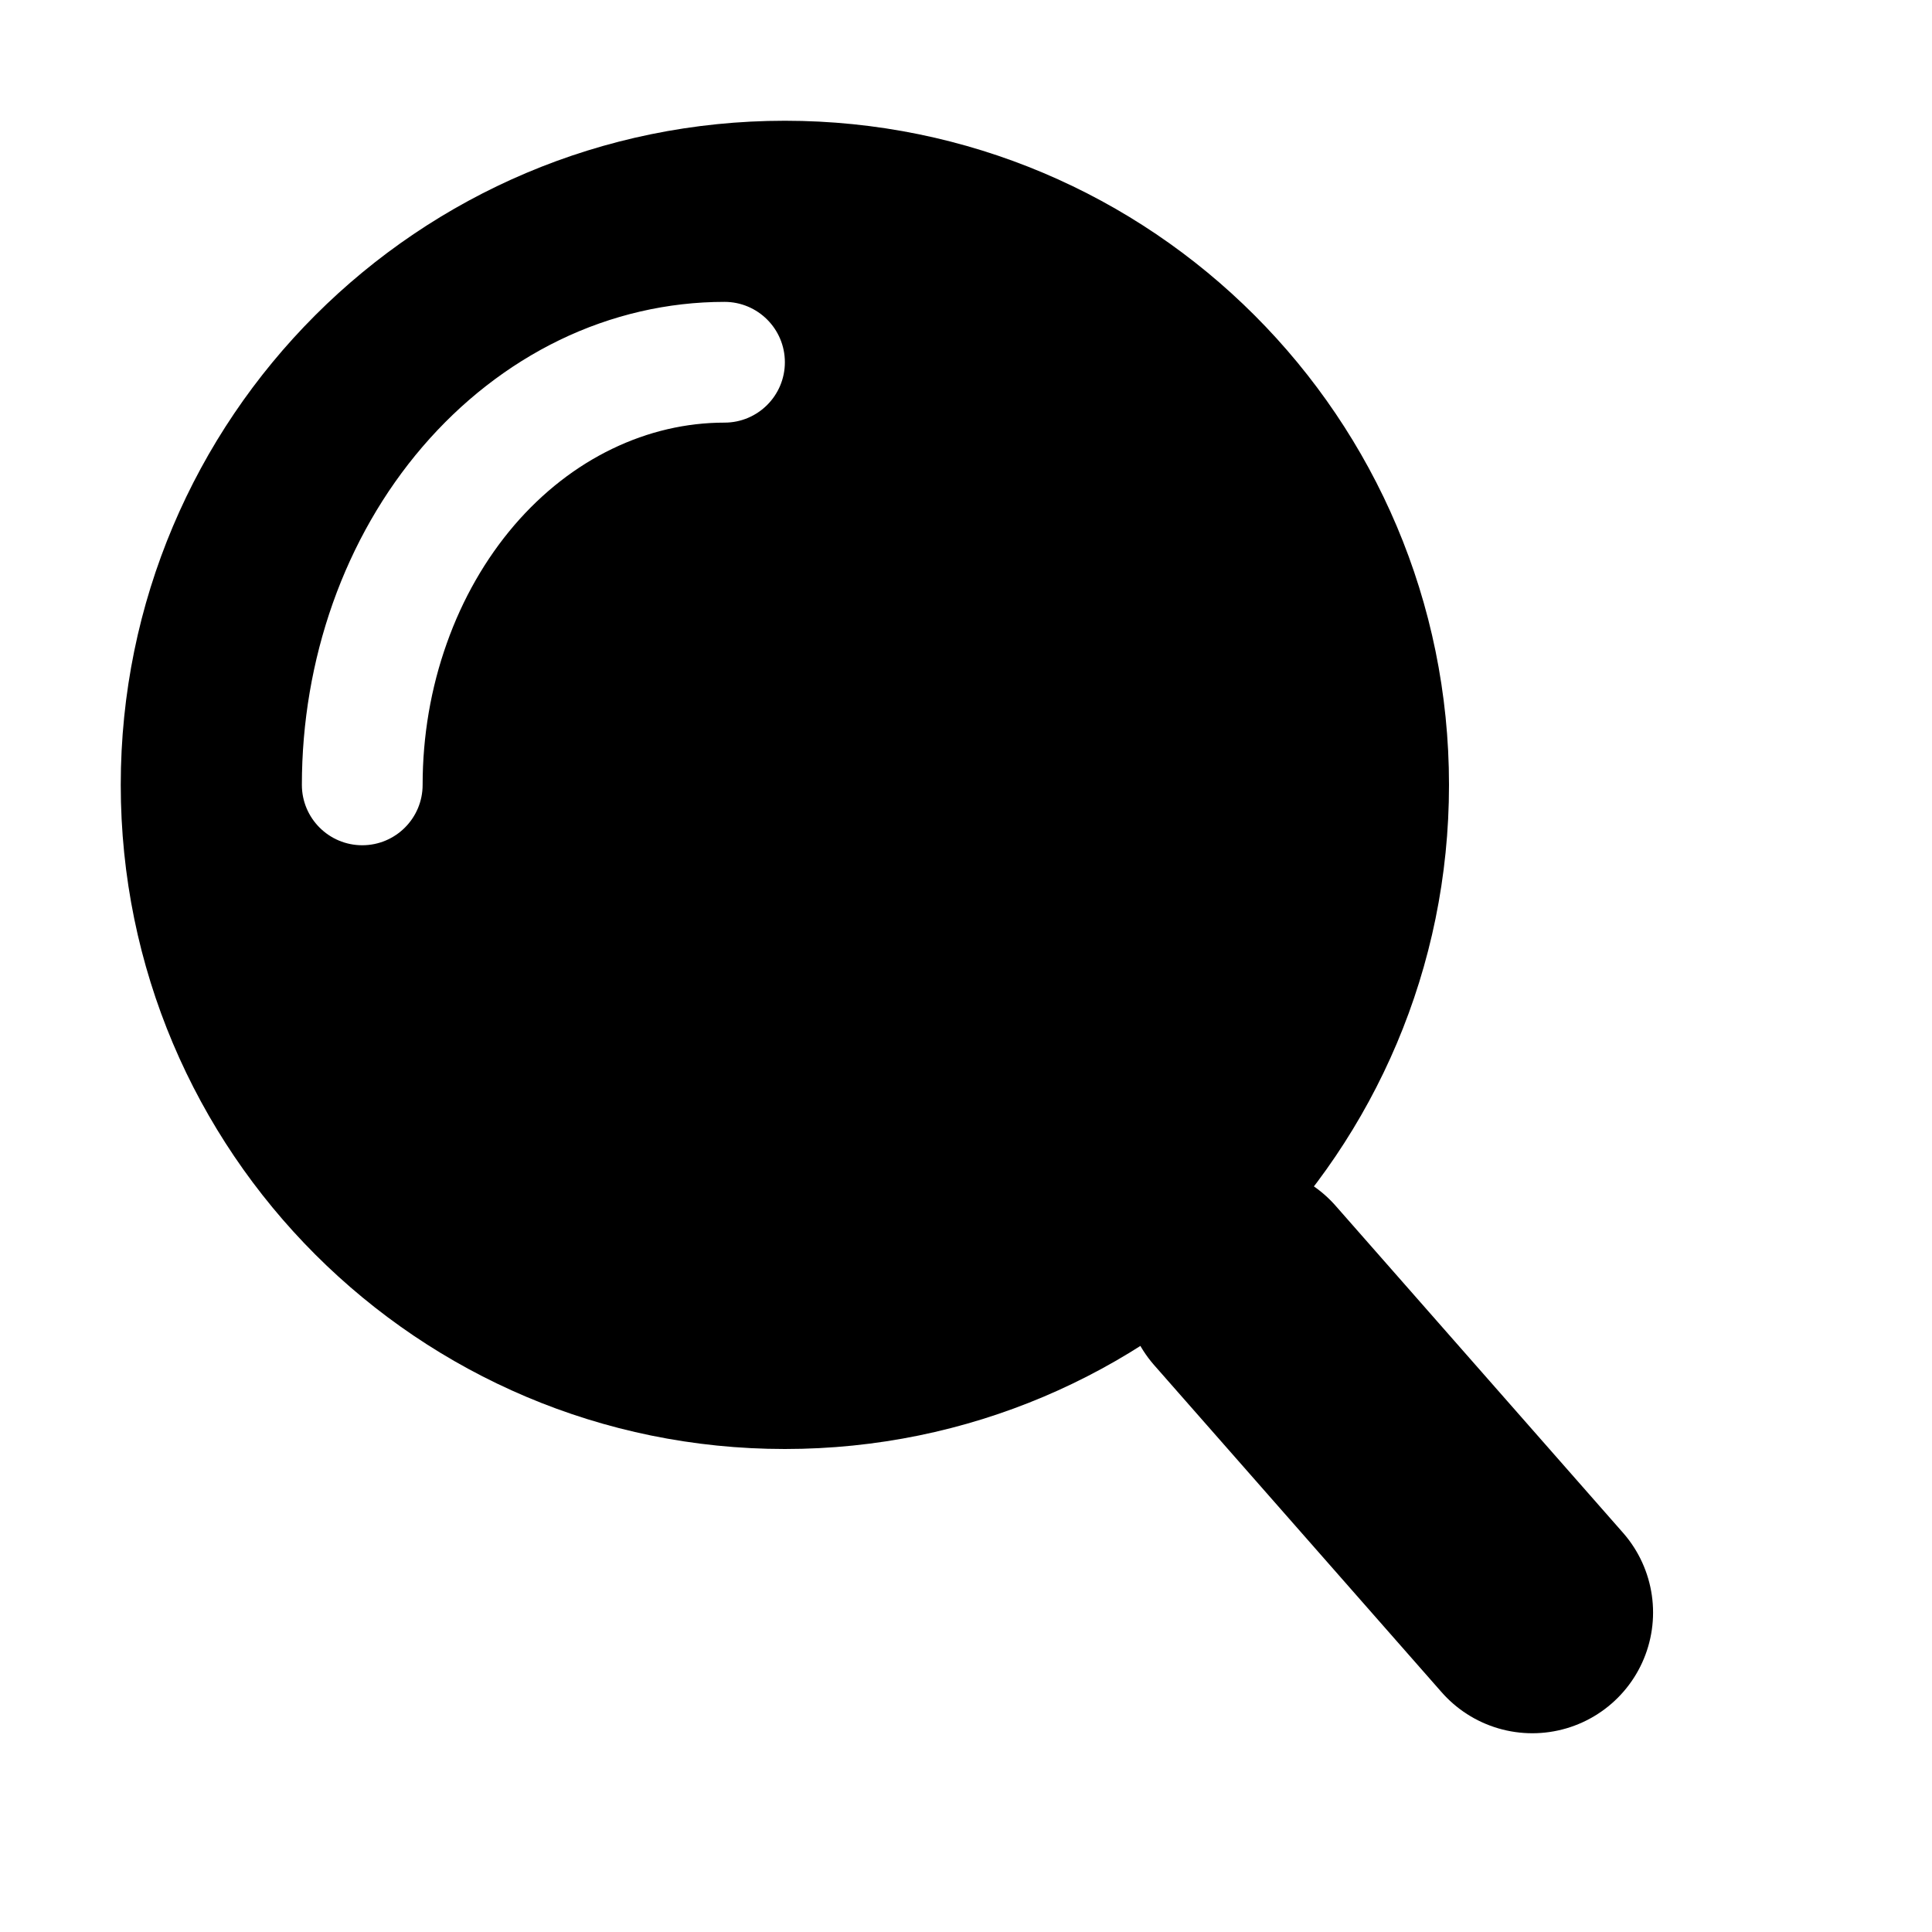
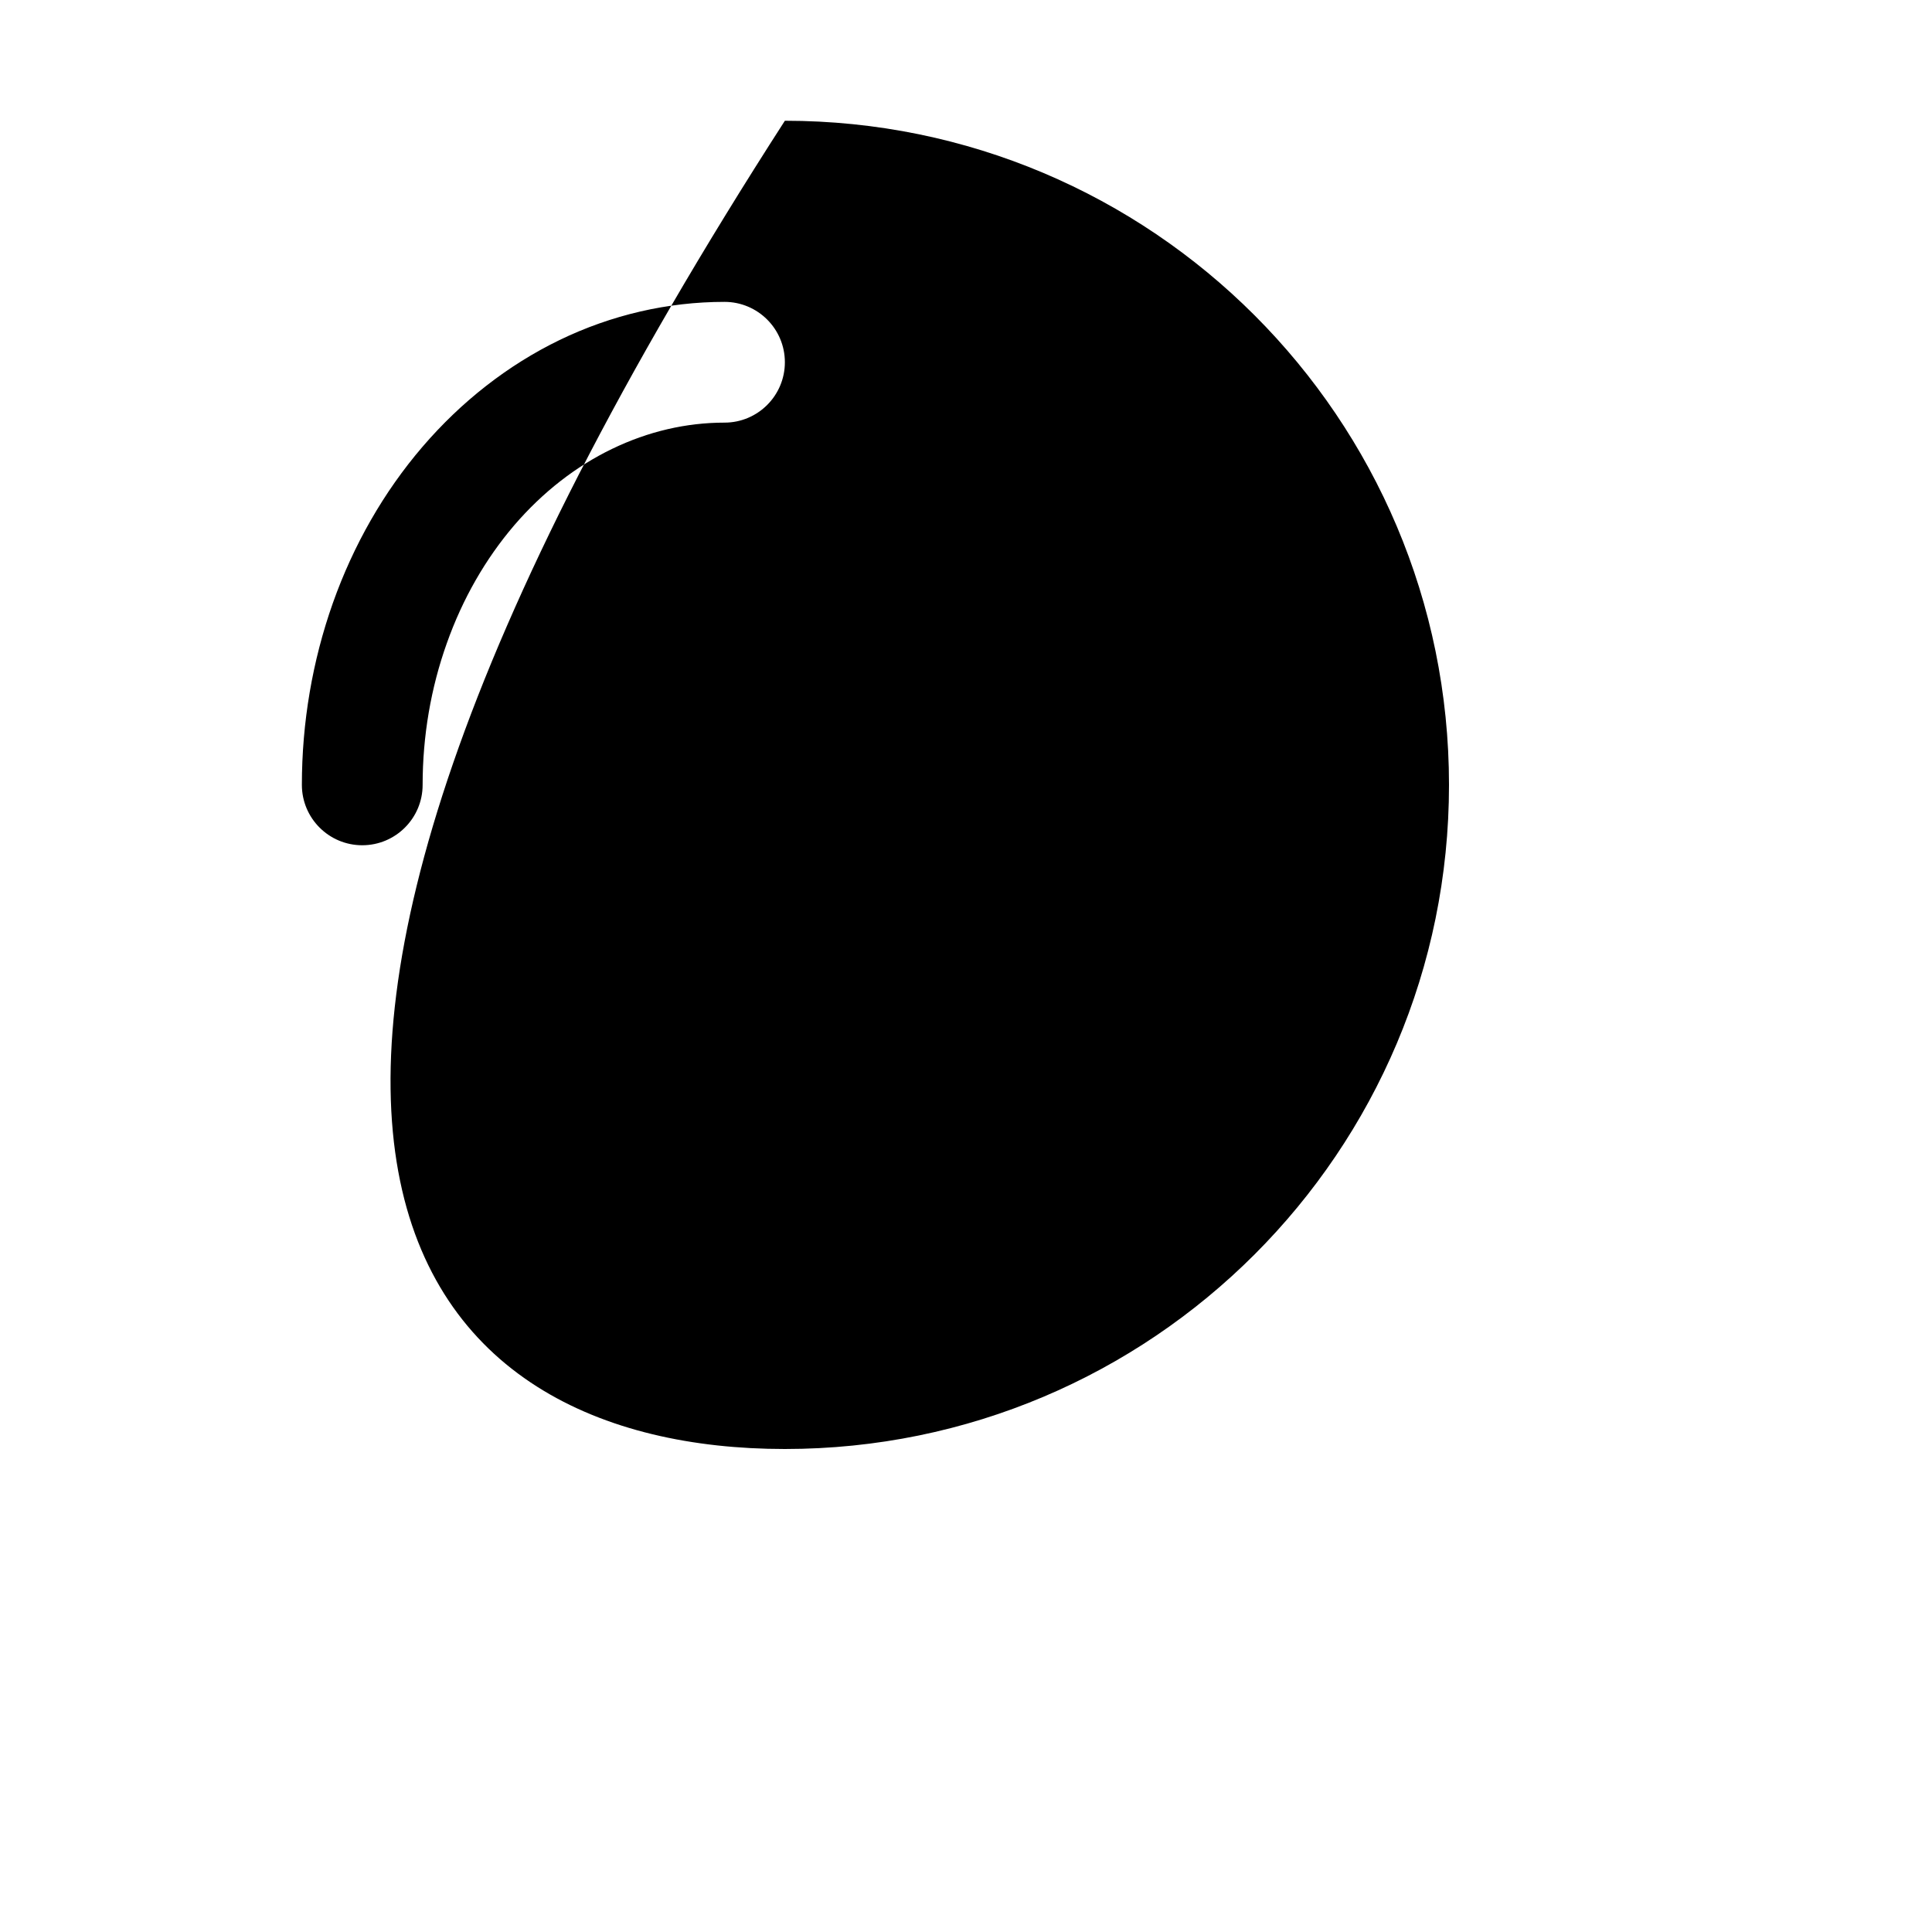
<svg xmlns="http://www.w3.org/2000/svg" width="16" height="16" viewBox="0 0 16 16" fill="none">
-   <path fill-rule="evenodd" clip-rule="evenodd" d="M6.5 12C9.538 12 12 9.538 12 6.5C12 3.462 9.538 1 6.5 1C3.462 1 1 3.462 1 6.5C1 9.538 3.462 12 6.5 12ZM6 2.5C5.529 2.5 5.064 2.608 4.634 2.816C4.205 3.024 3.82 3.326 3.499 3.7C3.178 4.074 2.927 4.514 2.757 4.993C2.587 5.473 2.5 5.985 2.5 6.5C2.5 6.776 2.724 7 3 7C3.276 7 3.5 6.776 3.5 6.5C3.5 6.096 3.568 5.698 3.7 5.328C3.831 4.958 4.022 4.627 4.258 4.351C4.495 4.075 4.771 3.861 5.07 3.717C5.368 3.573 5.683 3.5 6 3.5C6.276 3.5 6.5 3.276 6.5 3C6.5 2.724 6.276 2.5 6 2.5Z" fill="black" />
-   <path d="M12.69 13.354L10.31 10.646" stroke="black" stroke-width="2" stroke-linecap="round" />
+   <path fill-rule="evenodd" clip-rule="evenodd" d="M6.5 12C9.538 12 12 9.538 12 6.5C12 3.462 9.538 1 6.5 1C1 9.538 3.462 12 6.5 12ZM6 2.5C5.529 2.5 5.064 2.608 4.634 2.816C4.205 3.024 3.82 3.326 3.499 3.7C3.178 4.074 2.927 4.514 2.757 4.993C2.587 5.473 2.5 5.985 2.5 6.5C2.5 6.776 2.724 7 3 7C3.276 7 3.5 6.776 3.5 6.5C3.5 6.096 3.568 5.698 3.7 5.328C3.831 4.958 4.022 4.627 4.258 4.351C4.495 4.075 4.771 3.861 5.07 3.717C5.368 3.573 5.683 3.5 6 3.5C6.276 3.5 6.5 3.276 6.5 3C6.5 2.724 6.276 2.5 6 2.5Z" fill="black" />
</svg>